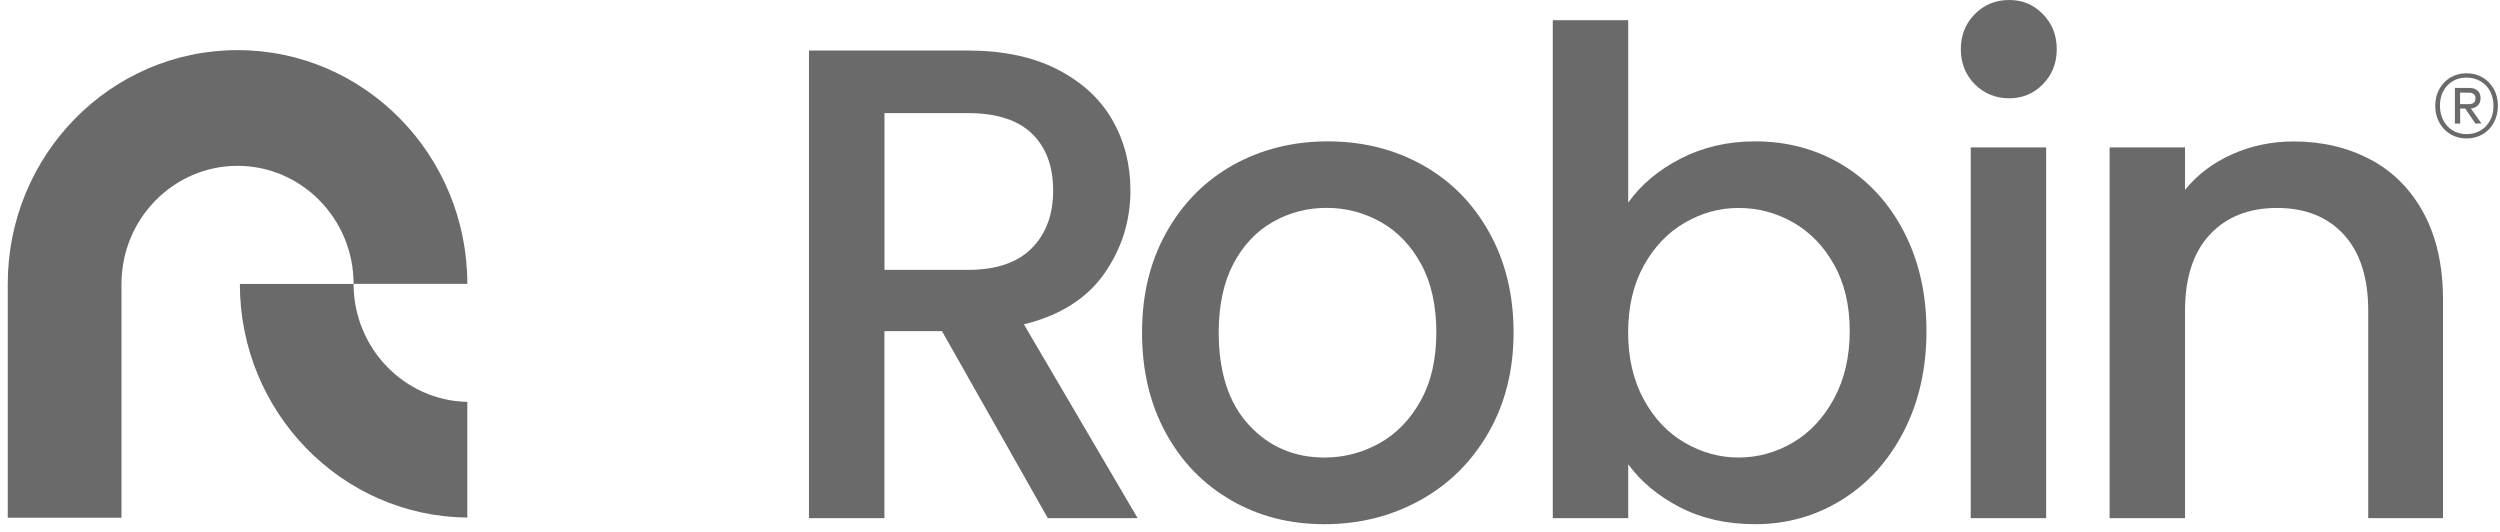
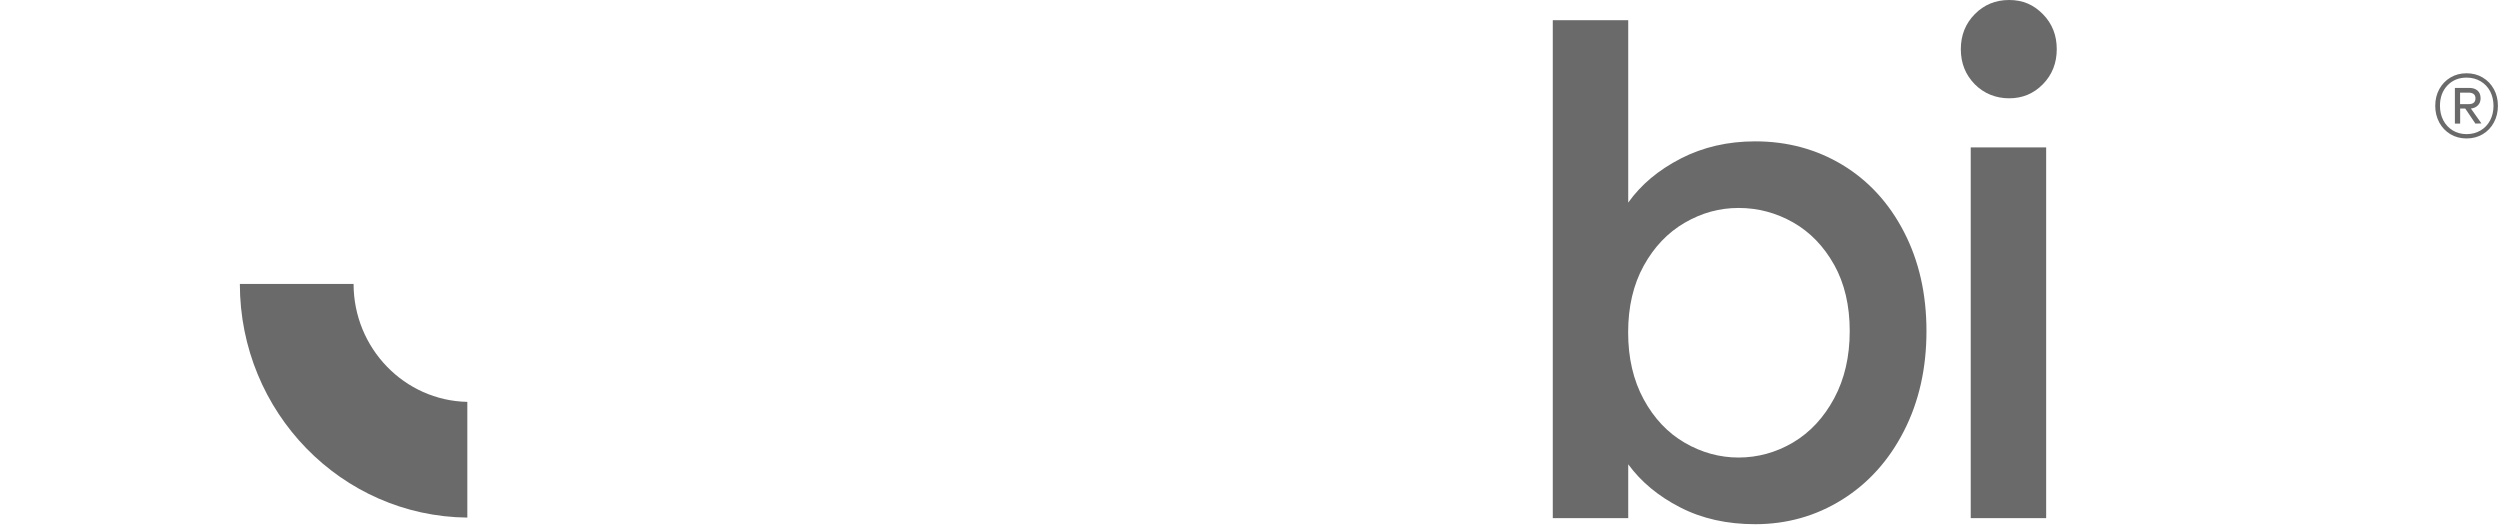
<svg xmlns="http://www.w3.org/2000/svg" width="155" height="33" viewBox="0 0 155 33" fill="none">
-   <path d="M64.964 32.124L58.402 20.53H54.833V32.124H50.156V3.133H59.999C62.187 3.133 64.038 3.524 65.554 4.3C67.07 5.08 68.207 6.12 68.96 7.428C69.713 8.735 70.087 10.194 70.087 11.81C70.087 13.703 69.545 15.416 68.466 16.963C67.386 18.505 65.727 19.554 63.482 20.11L70.533 32.124H64.954H64.964ZM54.838 16.733H60.004C61.755 16.733 63.074 16.289 63.961 15.396C64.849 14.508 65.295 13.313 65.295 11.81C65.295 10.307 64.858 9.135 63.981 8.286C63.108 7.437 61.779 7.013 60.004 7.013H54.838V16.733Z" fill="#6A6A6B" />
-   <path d="M76.342 31.021C74.62 30.036 73.267 28.645 72.284 26.849C71.301 25.053 70.806 22.975 70.806 20.613C70.806 18.251 71.31 16.206 72.322 14.396C73.334 12.59 74.716 11.2 76.462 10.224C78.213 9.253 80.165 8.765 82.324 8.765C84.482 8.765 86.439 9.253 88.185 10.224C89.936 11.2 91.313 12.585 92.325 14.396C93.337 16.206 93.841 18.275 93.841 20.613C93.841 22.95 93.323 25.019 92.282 26.83C91.241 28.64 89.826 30.036 88.037 31.021C86.247 32.007 84.271 32.5 82.112 32.5C79.954 32.5 78.055 32.007 76.332 31.021H76.342ZM85.509 27.493C86.559 26.908 87.418 26.034 88.07 24.863C88.727 23.697 89.053 22.277 89.053 20.608C89.053 18.939 88.737 17.529 88.109 16.372C87.48 15.221 86.645 14.347 85.609 13.766C84.569 13.181 83.451 12.888 82.247 12.888C81.043 12.888 79.93 13.181 78.903 13.766C77.877 14.352 77.066 15.221 76.462 16.372C75.862 17.529 75.56 18.939 75.56 20.608C75.56 23.082 76.184 24.995 77.426 26.342C78.668 27.693 80.237 28.367 82.122 28.367C83.326 28.367 84.453 28.074 85.504 27.493H85.509Z" fill="#6A6A6B" />
  <path d="M104.207 9.828C105.588 9.121 107.123 8.764 108.821 8.764C110.817 8.764 112.62 9.252 114.232 10.223C115.844 11.199 117.115 12.58 118.045 14.376C118.976 16.172 119.441 18.221 119.441 20.53C119.441 22.838 118.976 24.902 118.045 26.722C117.115 28.542 115.839 29.962 114.213 30.977C112.587 31.992 110.788 32.5 108.821 32.5C107.07 32.5 105.521 32.153 104.168 31.456C102.816 30.763 101.741 29.87 100.95 28.786V32.124H96.273V1.254H100.95V12.561C101.741 11.448 102.83 10.536 104.211 9.828H104.207ZM113.719 16.421C113.076 15.269 112.227 14.391 111.176 13.791C110.126 13.195 108.994 12.893 107.795 12.893C106.595 12.893 105.507 13.2 104.451 13.81C103.401 14.42 102.552 15.313 101.909 16.479C101.266 17.646 100.945 19.022 100.945 20.608C100.945 22.194 101.266 23.575 101.909 24.76C102.552 25.941 103.401 26.839 104.451 27.449C105.502 28.059 106.619 28.367 107.795 28.367C108.97 28.367 110.126 28.054 111.176 27.43C112.227 26.805 113.076 25.892 113.719 24.697C114.361 23.501 114.683 22.111 114.683 20.525C114.683 18.939 114.361 17.573 113.719 16.416V16.421Z" fill="#6A6A6B" />
  <path d="M122.434 5.222C121.859 4.636 121.571 3.914 121.571 3.05C121.571 2.187 121.859 1.464 122.434 0.879C123.01 0.293 123.72 0 124.569 0C125.418 0 126.085 0.293 126.66 0.879C127.236 1.464 127.519 2.187 127.519 3.05C127.519 3.914 127.231 4.636 126.66 5.222C126.085 5.807 125.389 6.095 124.569 6.095C123.749 6.095 123.01 5.803 122.434 5.222ZM126.862 9.14V32.124H122.185V9.14H126.862Z" fill="#6A6A6B" />
-   <path d="M146.975 9.892C148.38 10.643 149.484 11.756 150.275 13.23C151.067 14.703 151.465 16.485 151.465 18.568V32.124H146.831V19.276C146.831 17.216 146.322 15.64 145.315 14.542C144.303 13.444 142.922 12.893 141.176 12.893C139.429 12.893 138.038 13.444 137.012 14.542C135.985 15.64 135.472 17.221 135.472 19.276V32.124H130.795V9.14H135.472V11.771C136.24 10.824 137.213 10.087 138.403 9.56C139.593 9.033 140.854 8.77 142.197 8.77C143.972 8.77 145.565 9.145 146.975 9.897V9.892Z" fill="#6A6A6B" />
  <path d="M153.93 4.807C154.223 4.983 154.453 5.222 154.621 5.529C154.789 5.837 154.87 6.178 154.87 6.559C154.87 6.939 154.789 7.281 154.621 7.593C154.453 7.906 154.223 8.145 153.93 8.32C153.638 8.496 153.302 8.584 152.928 8.584C152.554 8.584 152.223 8.496 151.925 8.32C151.633 8.145 151.402 7.901 151.234 7.593C151.067 7.281 150.985 6.939 150.985 6.559C150.985 6.178 151.067 5.837 151.234 5.529C151.402 5.222 151.633 4.983 151.925 4.807C152.218 4.631 152.554 4.543 152.928 4.543C153.302 4.543 153.633 4.631 153.93 4.807ZM153.801 8.086C154.055 7.935 154.252 7.725 154.391 7.457C154.53 7.188 154.597 6.886 154.597 6.559C154.597 6.232 154.525 5.929 154.391 5.666C154.252 5.402 154.055 5.192 153.801 5.041C153.546 4.89 153.259 4.812 152.932 4.812C152.438 4.812 152.04 4.978 151.733 5.305C151.426 5.632 151.278 6.051 151.278 6.559C151.278 6.891 151.345 7.188 151.484 7.457C151.623 7.725 151.82 7.935 152.069 8.086C152.318 8.237 152.606 8.316 152.932 8.316C153.259 8.316 153.546 8.237 153.801 8.086ZM153.633 6.53C153.522 6.642 153.379 6.71 153.196 6.73L153.849 7.652L153.475 7.662L152.846 6.73H152.53V7.662H152.203V5.451H153.096C153.311 5.451 153.484 5.505 153.609 5.617C153.734 5.729 153.796 5.885 153.796 6.09C153.796 6.271 153.743 6.417 153.633 6.53ZM152.525 6.456H153.062C153.34 6.456 153.479 6.334 153.479 6.095C153.479 5.978 153.441 5.89 153.369 5.832C153.292 5.773 153.192 5.744 153.062 5.744H152.525V6.456Z" fill="#6A6A6B" />
-   <path d="M21.922 17.601H28.974C28.974 9.599 22.594 3.108 14.727 3.108C6.86 3.108 0.481 9.599 0.481 17.601V32.099H7.532V17.601C7.532 13.566 10.76 10.282 14.727 10.282C18.694 10.282 21.922 13.566 21.922 17.601Z" fill="#6A6A6B" />
  <path d="M28.974 24.916C25.074 24.838 21.922 21.588 21.922 17.602H14.871C14.871 25.556 21.174 32.012 28.974 32.09V24.916Z" fill="#6A6A6B" />
</svg>